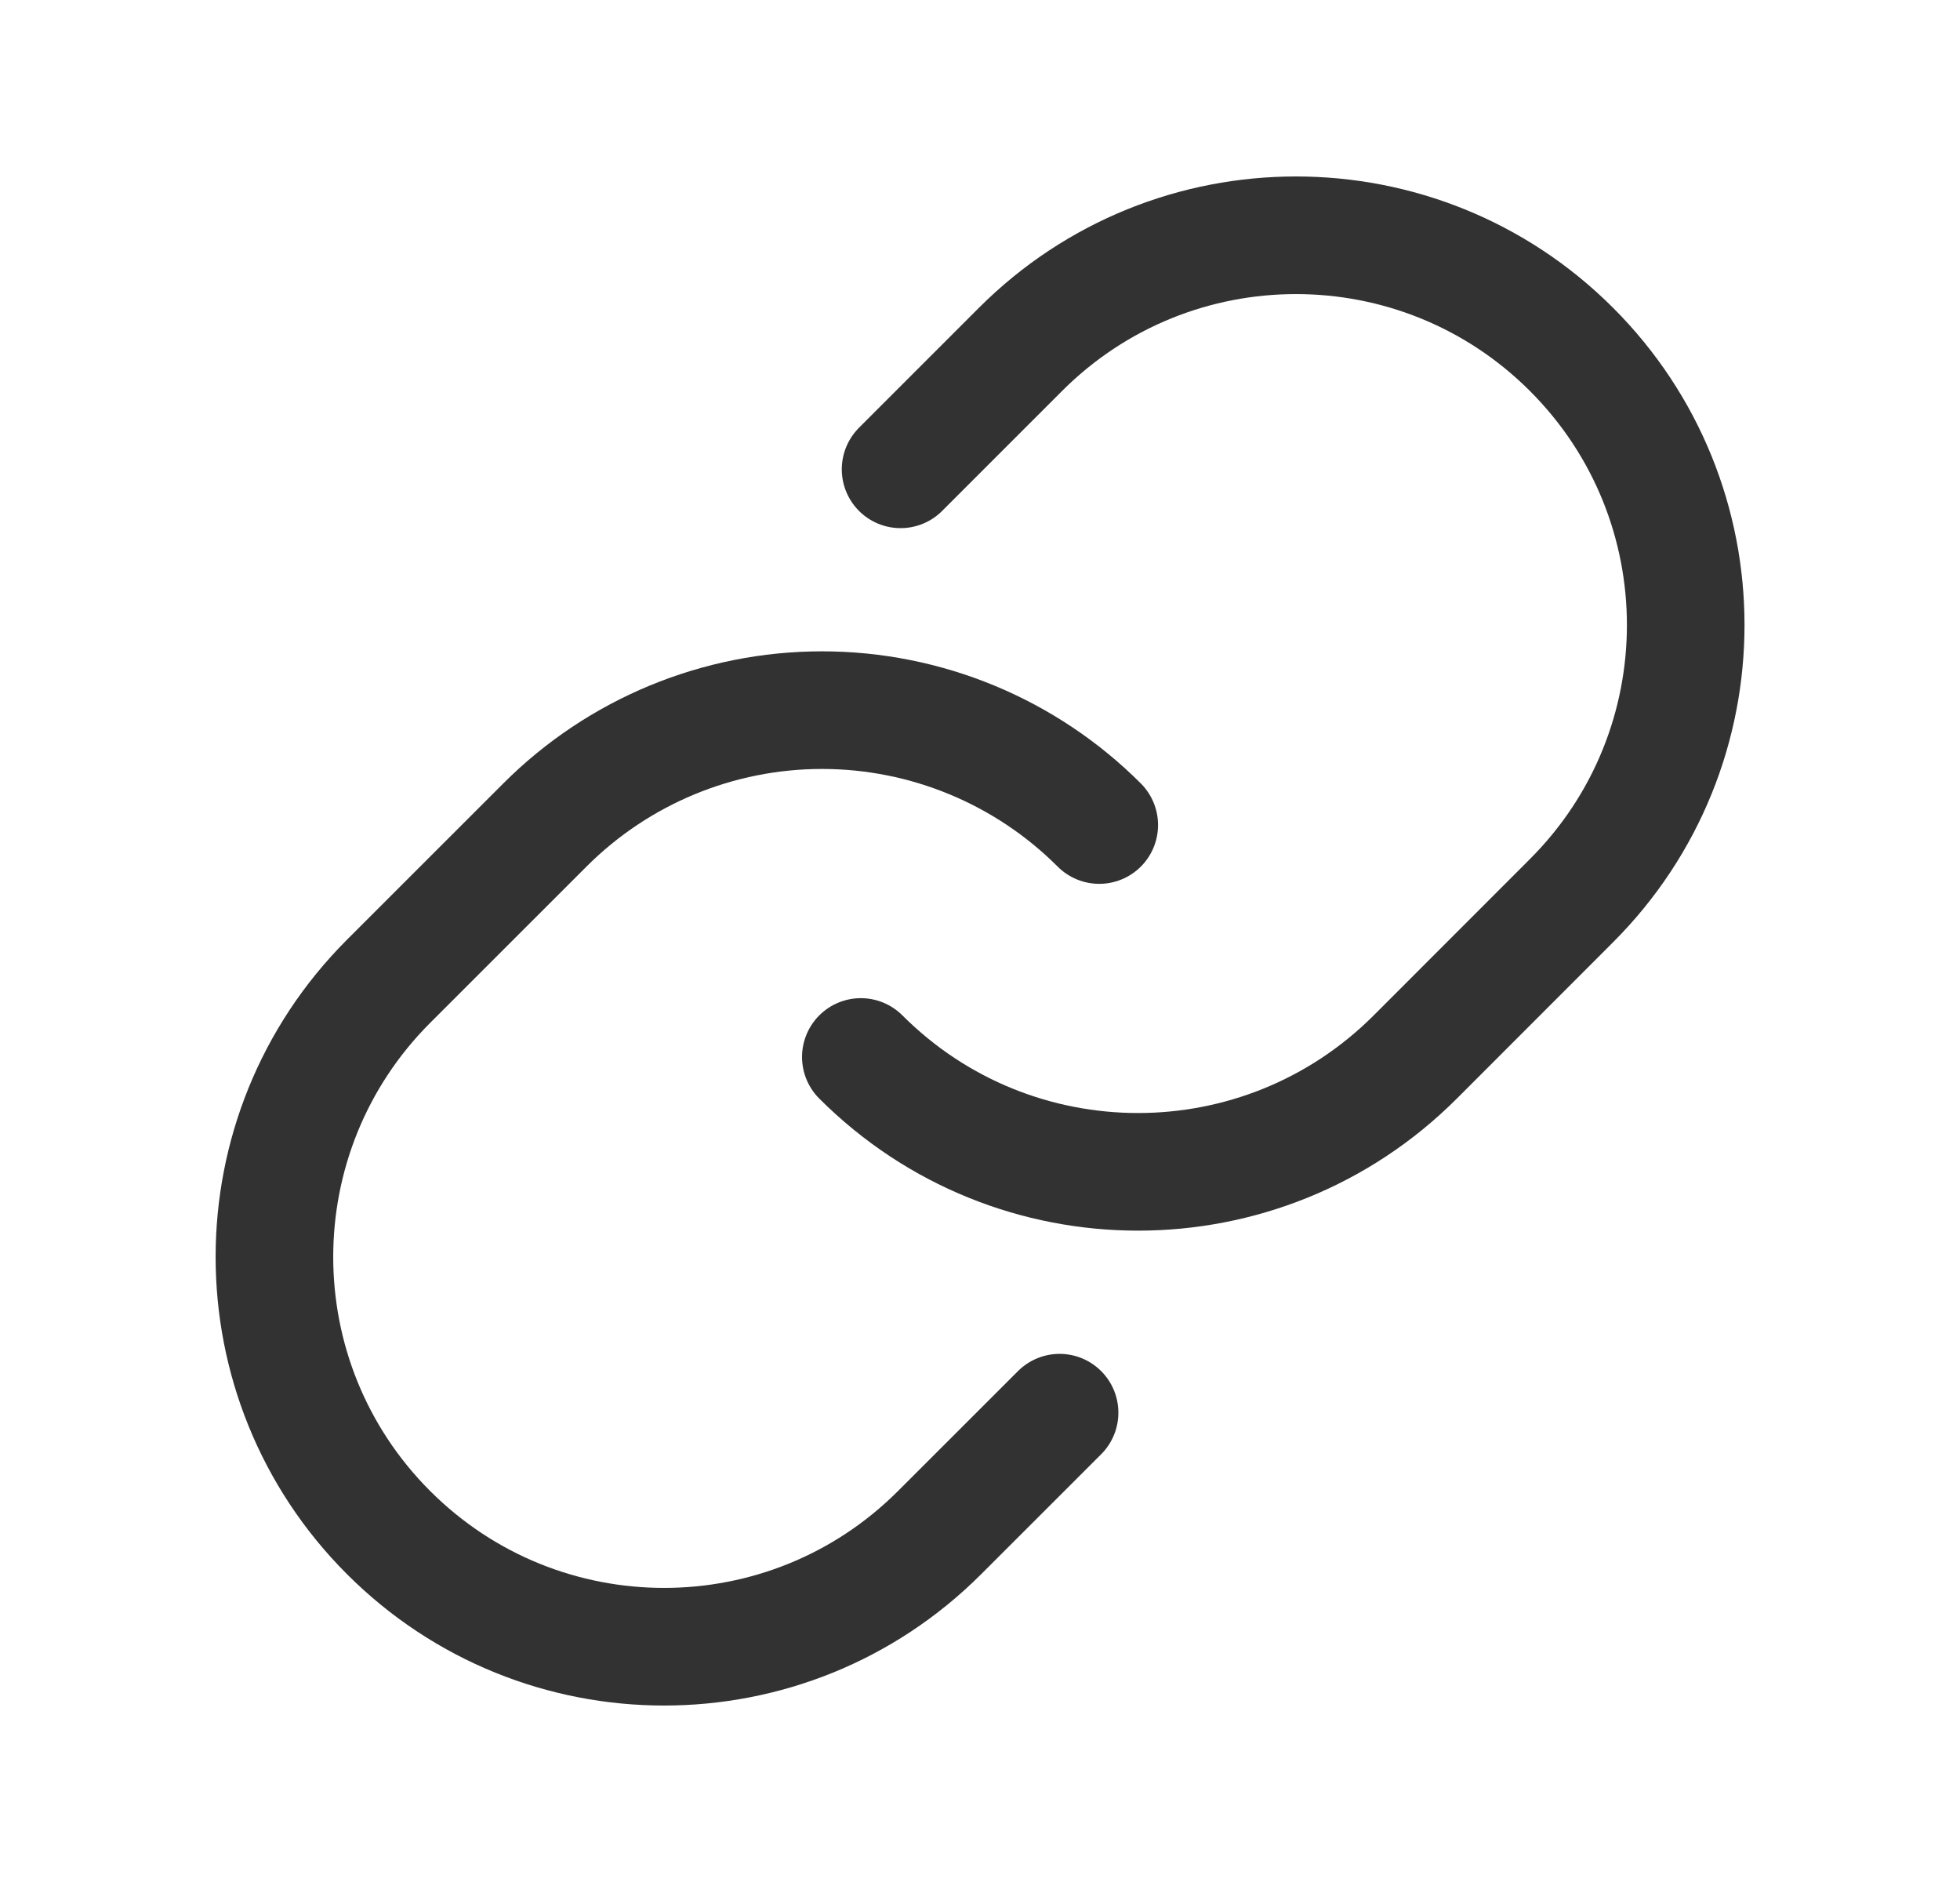
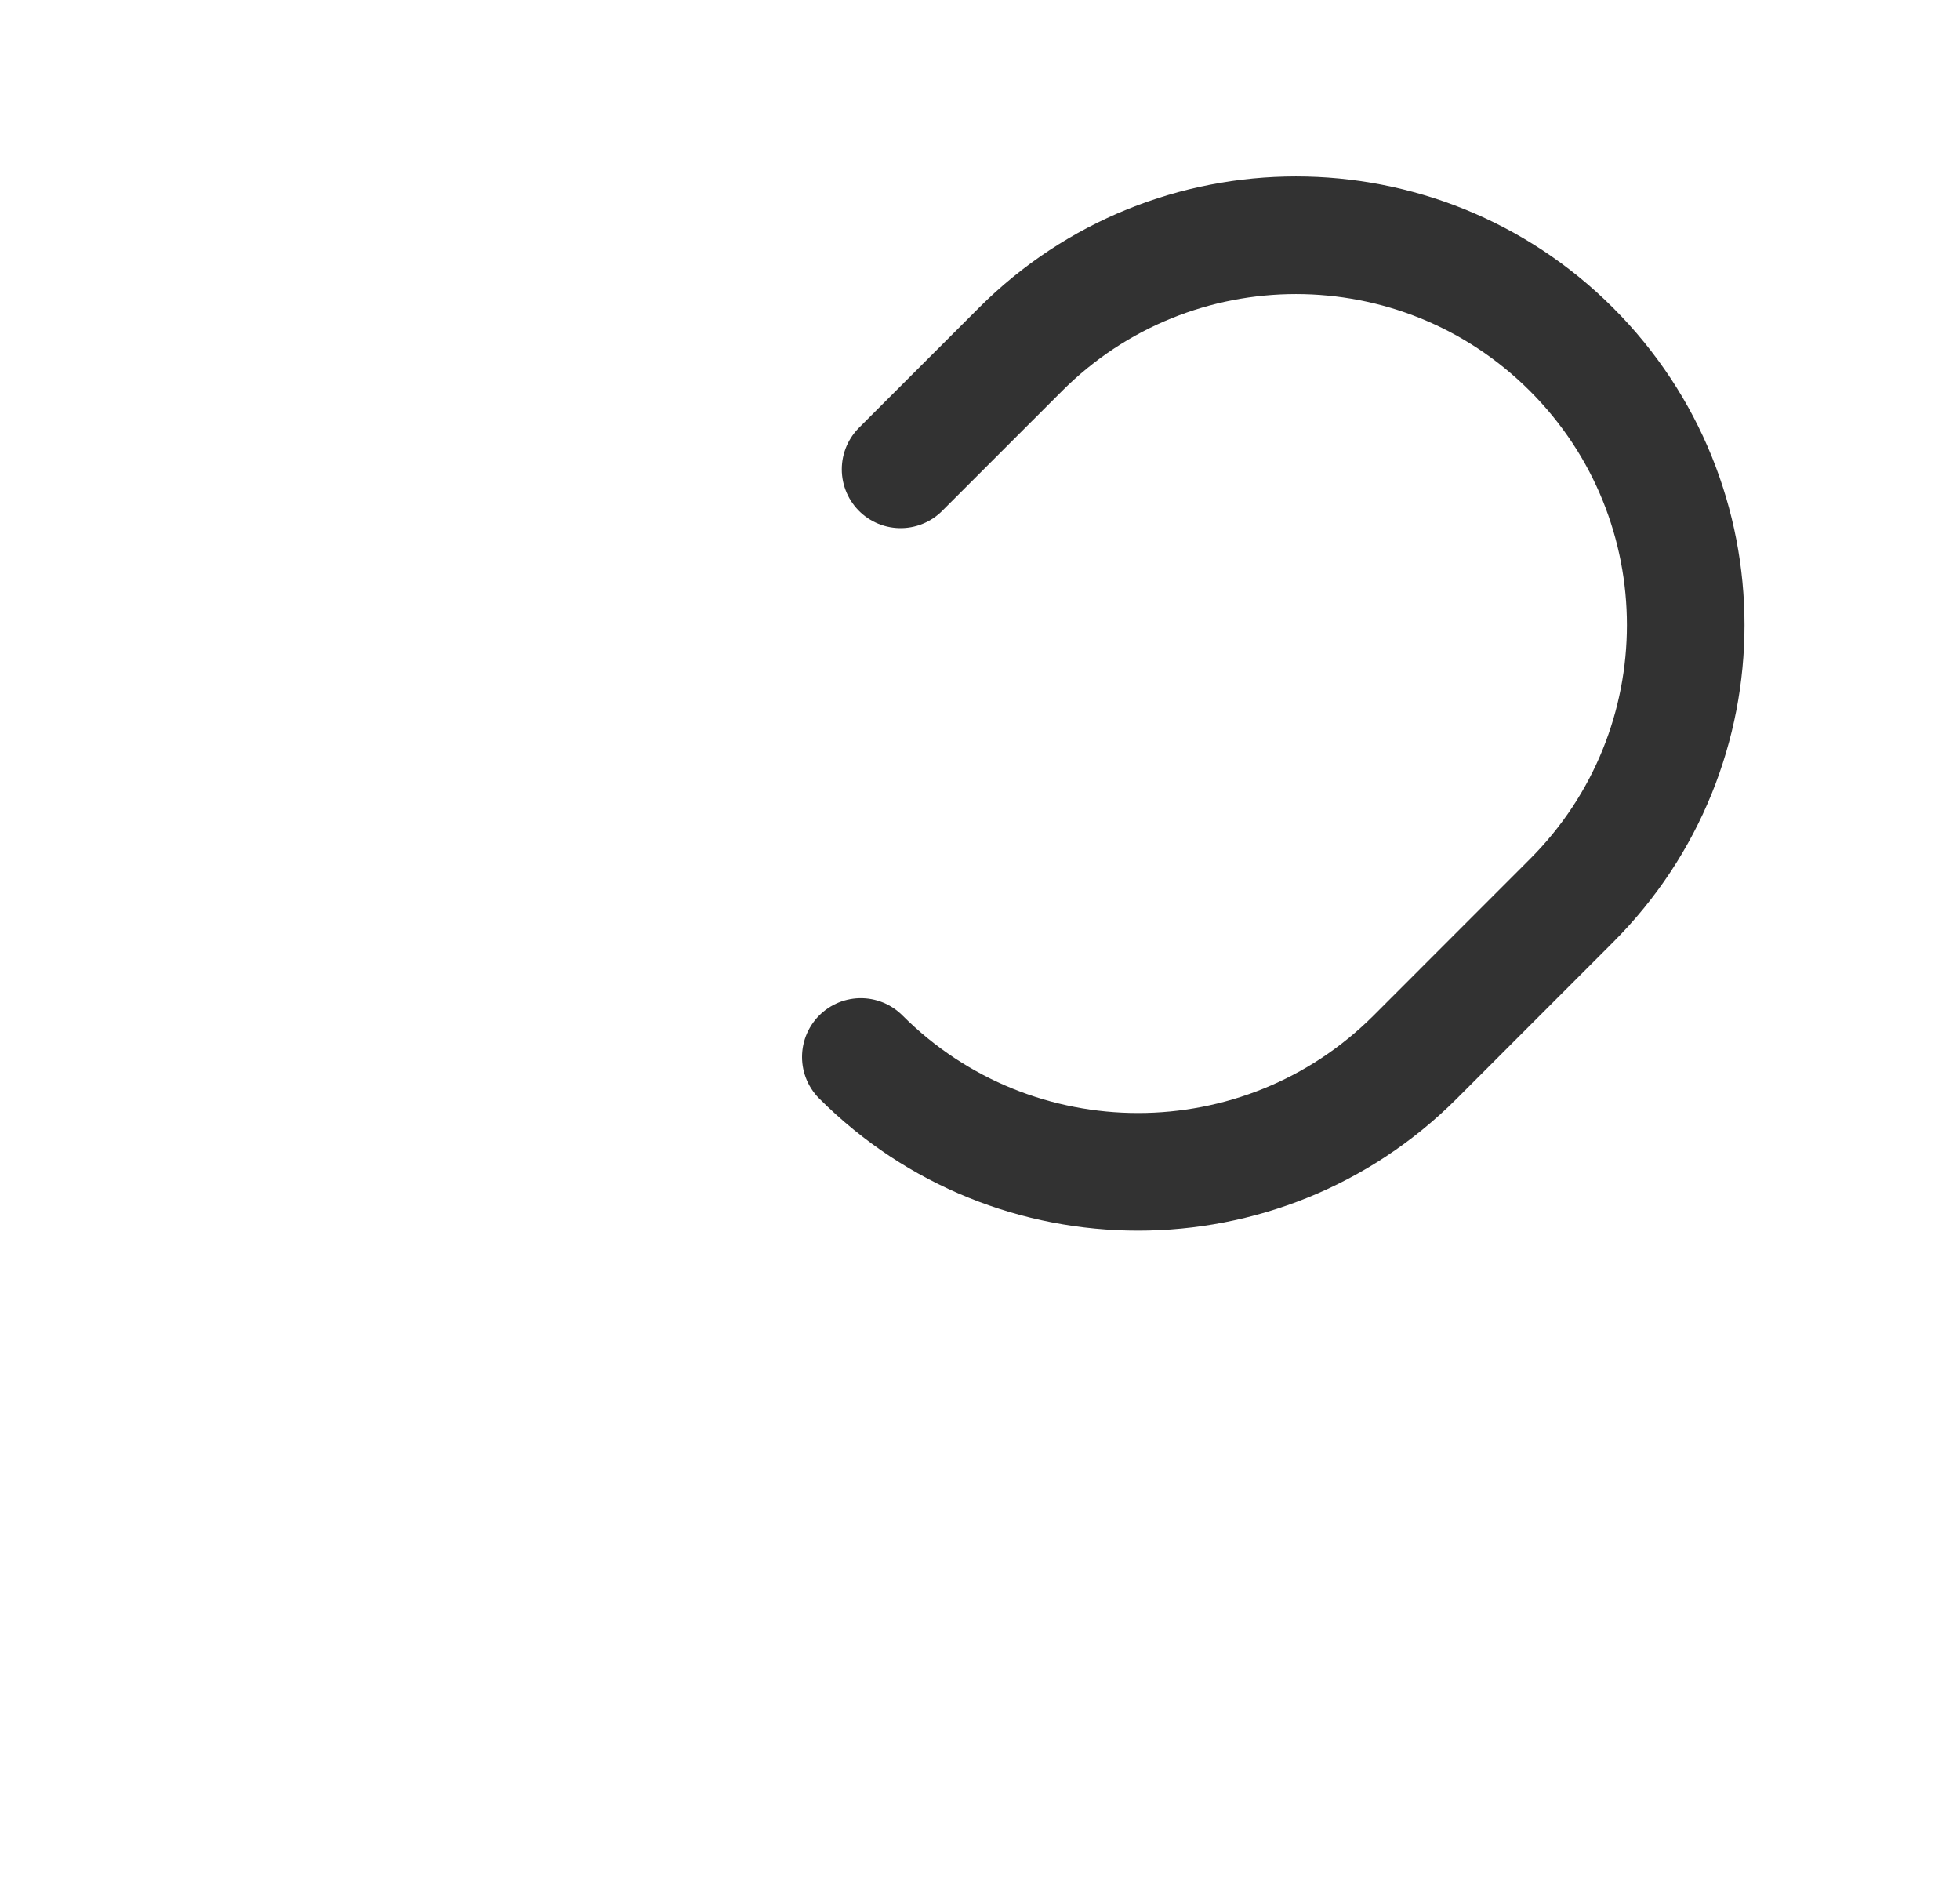
<svg xmlns="http://www.w3.org/2000/svg" width="25" height="24" viewBox="0 0 25 24" fill="none">
-   <path d="M13.515 18.015L11.985 19.544C10.044 21.485 6.897 21.485 4.956 19.544V19.544C3.015 17.603 3.015 14.456 4.956 12.514L6.95 10.521C7.887 9.583 9.159 9.056 10.485 9.056C11.811 9.056 13.083 9.583 14.021 10.521" stroke="#323232" stroke-width="1.5" stroke-linecap="round" stroke-linejoin="round" />
  <path d="M11.487 5.985L13.016 4.456C14.957 2.515 18.104 2.515 20.045 4.456V4.456C21.987 6.397 21.987 9.544 20.045 11.485L18.052 13.479C16.099 15.432 12.933 15.432 10.98 13.479" stroke="#323232" stroke-width="1.5" stroke-linecap="round" stroke-linejoin="round" />
</svg>